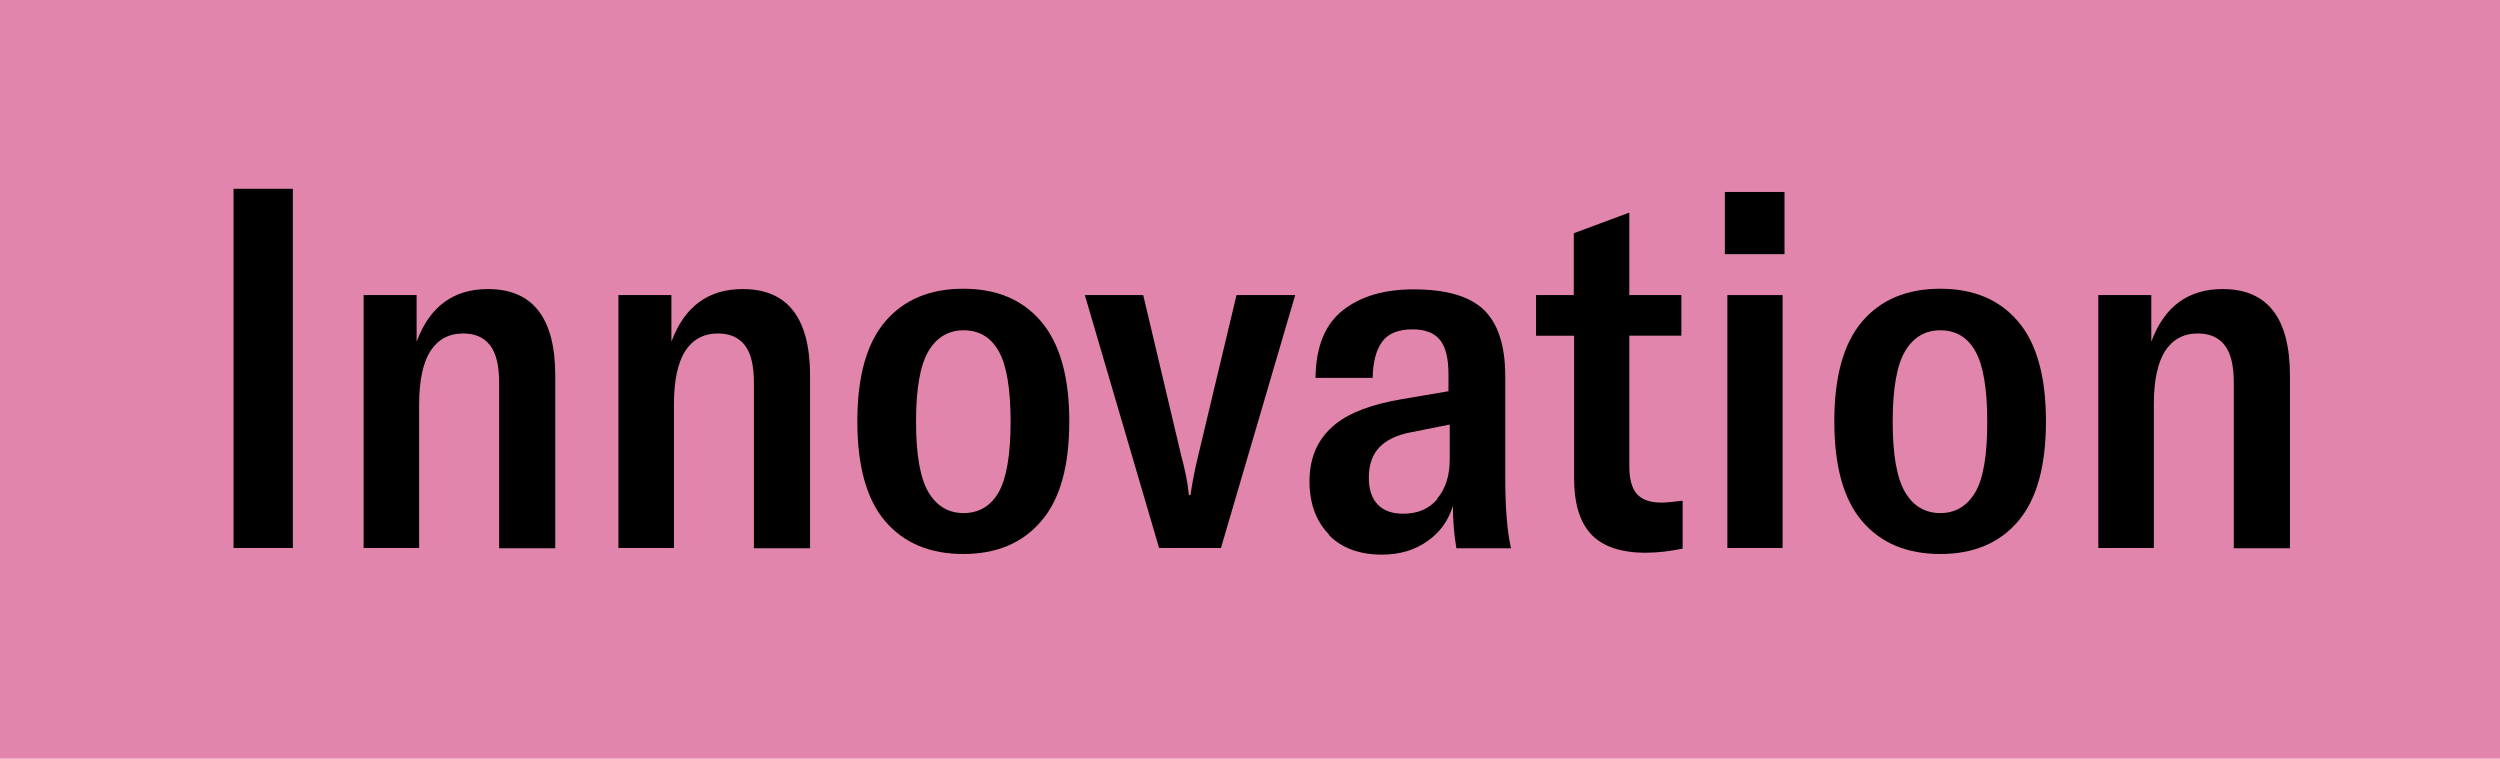
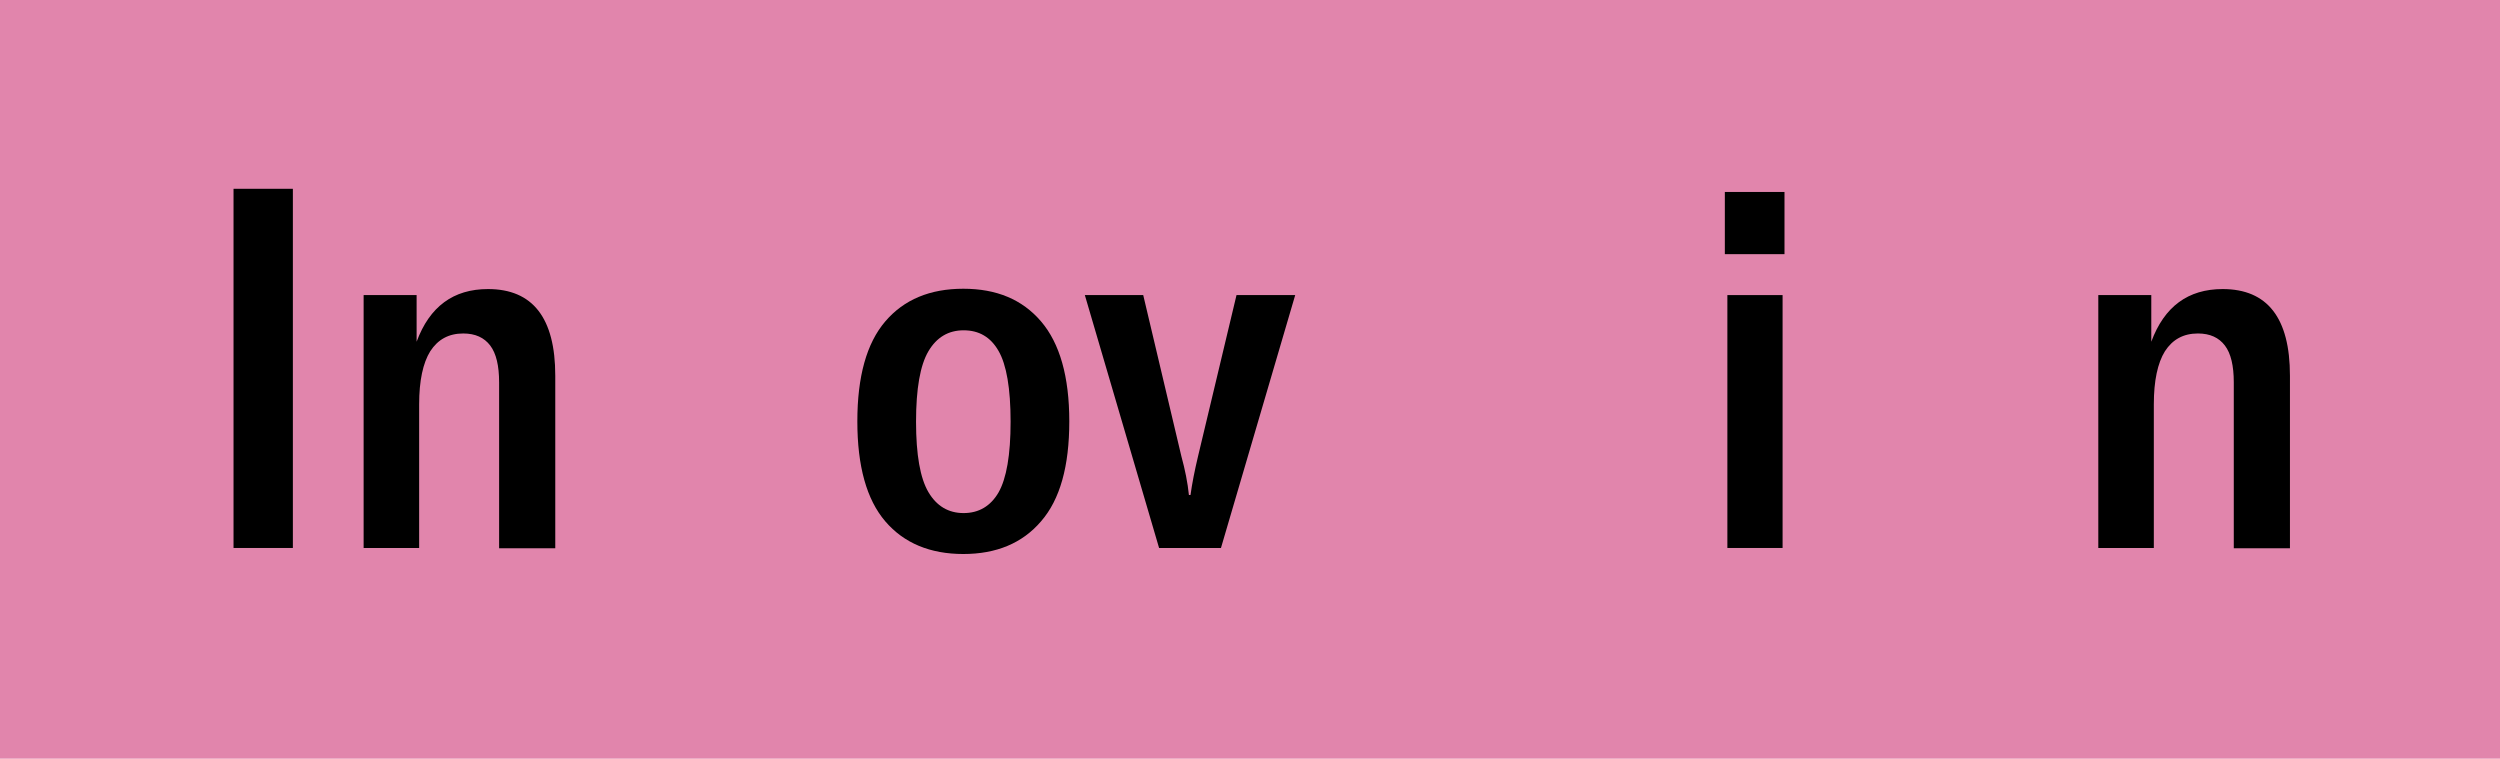
<svg xmlns="http://www.w3.org/2000/svg" id="_レイヤー_2" data-name="レイヤー 2" viewBox="0 0 78.79 23.91">
  <defs>
    <style>
      .cls-1 {
        fill: #e185ac;
      }
    </style>
  </defs>
  <g id="_レイアウト" data-name="レイアウト">
    <g>
      <rect class="cls-1" width="78.79" height="23.91" />
      <g>
        <path d="M7.36,17.27V5.95h1.87v11.32h-1.87Z" />
        <path d="M11.46,9.3h1.67v1.47c.41-1.11,1.16-1.66,2.25-1.66,1.41,0,2.12.91,2.12,2.73v5.44h-1.77v-5.23c0-.52-.09-.91-.28-1.16-.19-.25-.47-.38-.85-.38-.46,0-.8.19-1.04.56-.23.37-.35.93-.35,1.67v4.53h-1.75v-7.97Z" />
-         <path d="M19.49,9.3h1.67v1.47c.41-1.11,1.16-1.66,2.25-1.66,1.41,0,2.12.91,2.12,2.73v5.44h-1.77v-5.23c0-.52-.09-.91-.28-1.16-.19-.25-.47-.38-.85-.38-.46,0-.8.19-1.04.56-.23.37-.35.93-.35,1.67v4.53h-1.75v-7.97Z" />
        <path d="M27.9,16.43c-.59-.69-.88-1.74-.88-3.15s.29-2.46.88-3.15,1.41-1.03,2.46-1.03,1.86.34,2.45,1.03c.59.69.89,1.74.89,3.15s-.29,2.46-.89,3.15c-.59.69-1.41,1.03-2.45,1.03s-1.87-.34-2.46-1.03ZM31.47,15.52c.25-.44.38-1.18.38-2.23s-.13-1.8-.38-2.23c-.25-.44-.62-.65-1.1-.65s-.85.22-1.11.66c-.26.44-.39,1.18-.39,2.22s.13,1.78.39,2.22c.26.44.63.66,1.11.66s.85-.22,1.1-.65Z" />
        <path d="M34.18,9.3h1.85l1.2,5.07c.12.44.2.84.24,1.23h.05c.05-.36.13-.77.24-1.23l1.21-5.07h1.85l-2.34,7.97h-1.95l-2.34-7.97Z" />
-         <path d="M41.88,16.84c-.4-.41-.61-.97-.61-1.67,0-.78.28-1.38.84-1.82.44-.35,1.13-.61,2.07-.77l1.47-.25v-.54c0-.5-.09-.86-.27-1.08-.18-.22-.47-.33-.86-.33-.45,0-.77.13-.96.39-.19.26-.29.64-.3,1.14h-1.8c.01-.98.3-1.69.86-2.13.56-.44,1.3-.66,2.22-.66,1.03,0,1.77.21,2.22.64s.68,1.13.68,2.1v3.22c0,.92.06,1.66.18,2.2h-1.72c-.07-.4-.11-.85-.11-1.34-.14.47-.41.84-.81,1.12-.4.28-.87.42-1.43.42-.71,0-1.27-.21-1.67-.62ZM45.29,15.72c.27-.31.4-.73.4-1.26v-1.08l-1.2.24c-.46.08-.8.25-1.02.48-.22.23-.33.55-.33.96,0,.36.09.64.28.84.19.2.46.29.81.29.45,0,.8-.15,1.07-.46Z" />
-         <path d="M48.4,9.3h1.2v-1.95l1.75-.65v2.6h1.64v1.28h-1.64v4.13c0,.39.08.68.24.86s.42.27.77.27c.15,0,.37-.02.67-.06v1.51c-.39.08-.78.13-1.16.13-.8,0-1.37-.2-1.73-.59s-.53-.98-.53-1.75v-4.5h-1.2v-1.28Z" />
        <path d="M54.36,6.05h1.88v1.96h-1.88v-1.96ZM54.44,9.3h1.74v7.97h-1.74v-7.97Z" />
-         <path d="M58.69,16.43c-.59-.69-.88-1.74-.88-3.15s.29-2.46.88-3.15,1.41-1.03,2.46-1.03,1.86.34,2.45,1.03.88,1.74.88,3.15-.29,2.46-.88,3.15-1.41,1.03-2.45,1.03-1.87-.34-2.46-1.03ZM62.25,15.52c.26-.44.38-1.18.38-2.23s-.13-1.8-.38-2.23c-.25-.44-.62-.65-1.1-.65s-.85.22-1.11.66-.39,1.18-.39,2.22.13,1.78.39,2.22.63.66,1.11.66.84-.22,1.1-.65Z" />
        <path d="M66.13,9.3h1.67v1.47c.41-1.11,1.16-1.66,2.25-1.66,1.41,0,2.12.91,2.12,2.73v5.44h-1.77v-5.23c0-.52-.09-.91-.28-1.16-.19-.25-.47-.38-.85-.38-.46,0-.8.19-1.04.56-.23.37-.35.93-.35,1.67v4.53h-1.75v-7.97Z" />
      </g>
    </g>
  </g>
</svg>